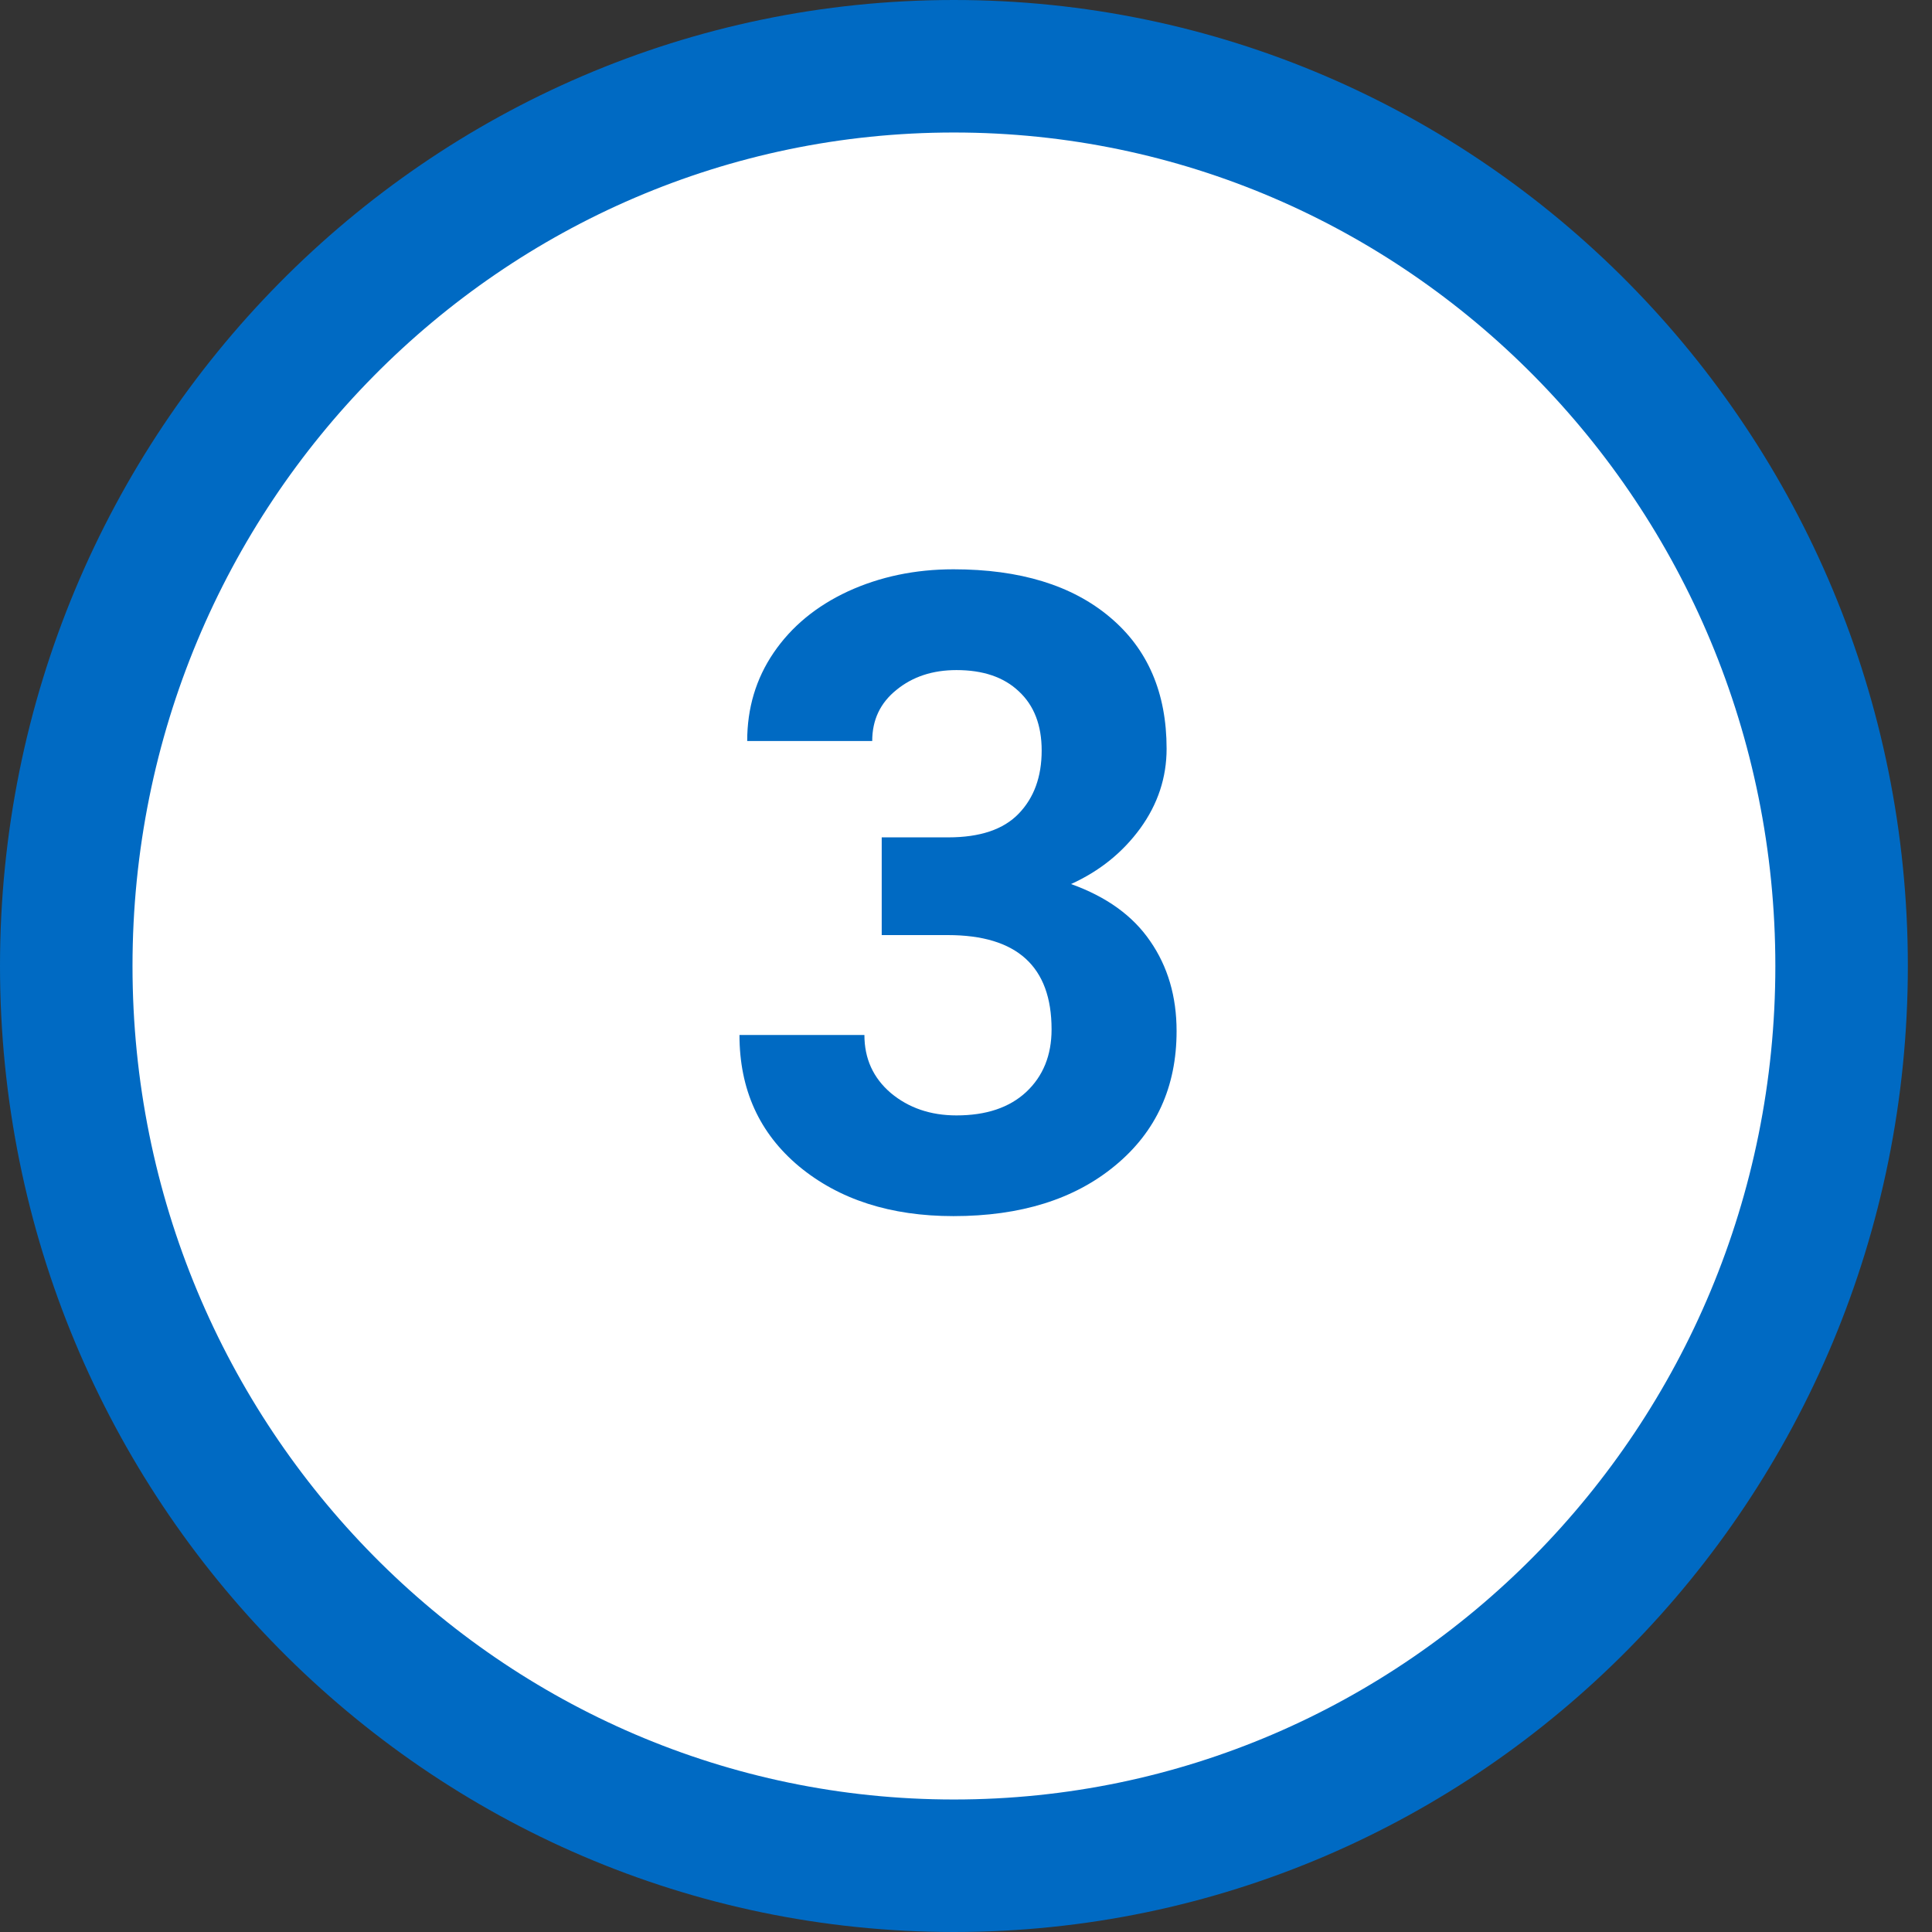
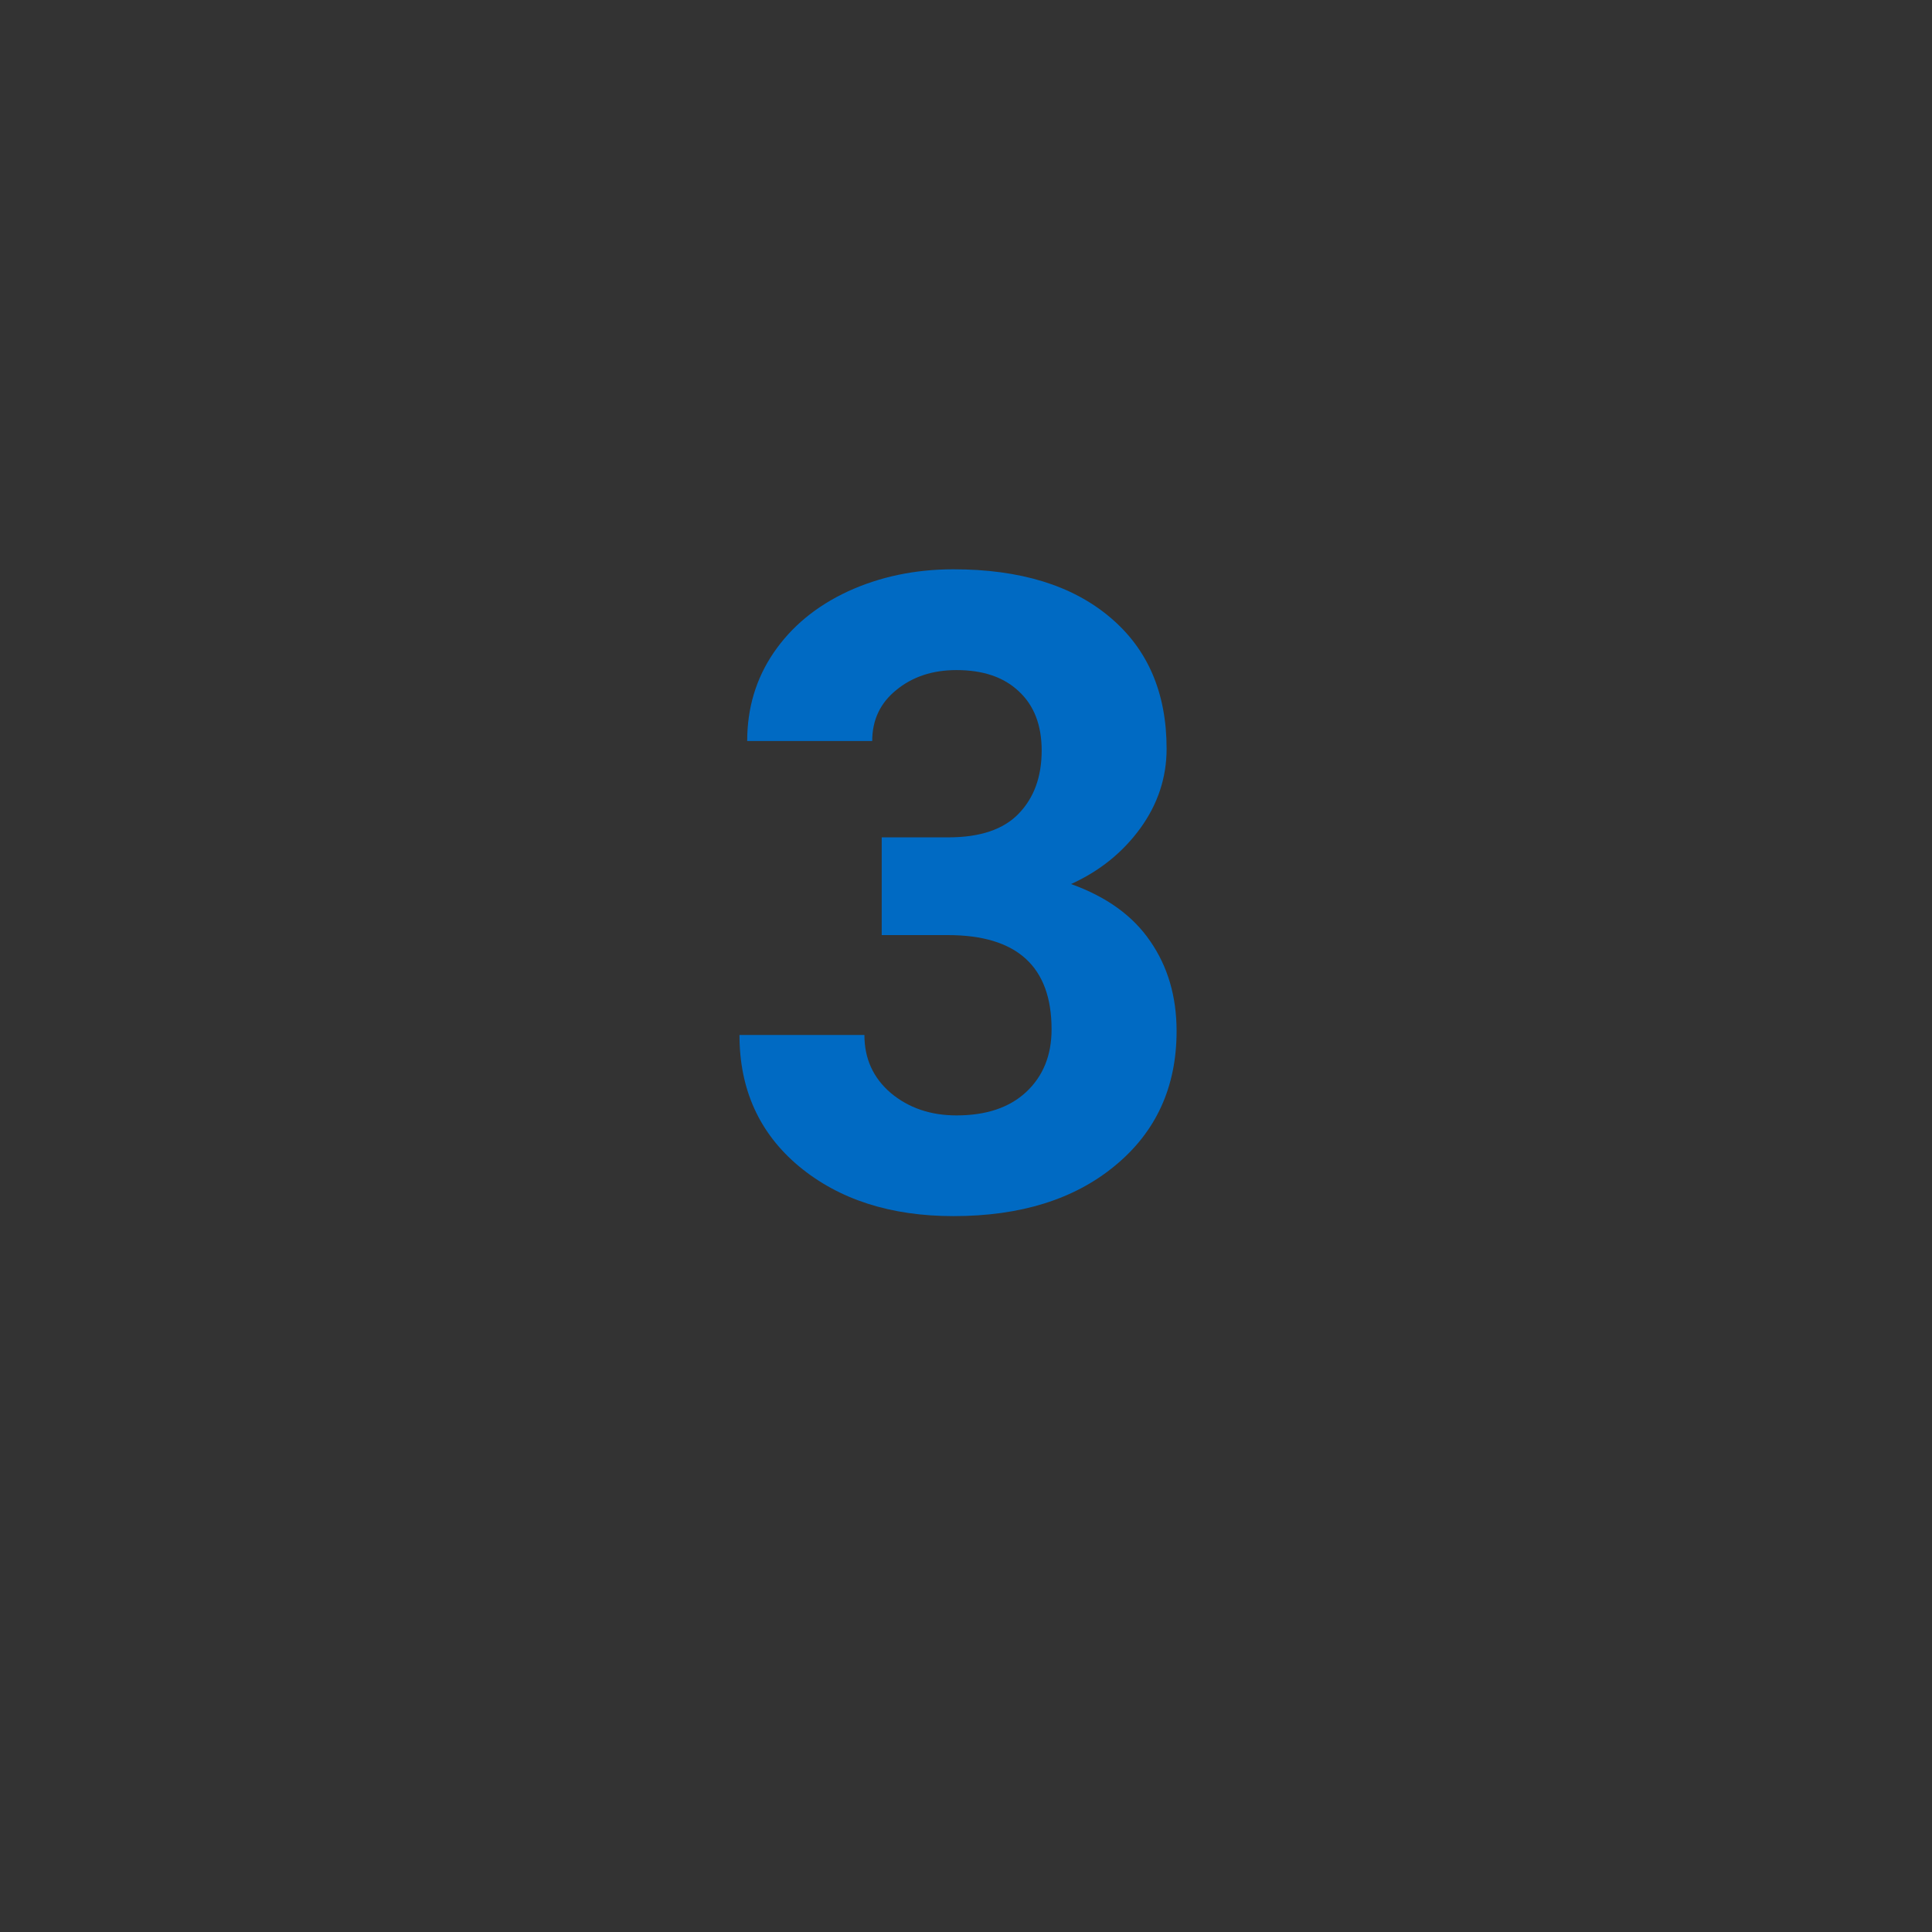
<svg xmlns="http://www.w3.org/2000/svg" width="24" height="24" viewBox="0 0 24 24" fill="none">
  <rect x="0" y="0" width="24" height="24" fill="#333333" stroke="none" />
-   <path d="M22.877 12C22.877 18.183 17.93 23.177 11.85 23.177C5.77 23.177 0.823 18.183 0.823 12C0.823 5.817 5.77 0.823 11.85 0.823C17.93 0.823 22.877 5.817 22.877 12Z" fill="white" stroke="#006AC3" stroke-width="1.646" />
  <path d="M10.953 10.402H11.78C12.174 10.402 12.466 10.304 12.655 10.107C12.845 9.91 12.94 9.649 12.94 9.323C12.94 9.008 12.845 8.762 12.655 8.587C12.469 8.411 12.211 8.324 11.882 8.324C11.585 8.324 11.336 8.406 11.135 8.571C10.935 8.732 10.835 8.943 10.835 9.205H9.282C9.282 8.796 9.391 8.431 9.61 8.109C9.832 7.783 10.14 7.529 10.534 7.346C10.931 7.164 11.368 7.072 11.844 7.072C12.671 7.072 13.319 7.271 13.789 7.668C14.258 8.062 14.492 8.607 14.492 9.301C14.492 9.659 14.383 9.989 14.165 10.29C13.946 10.59 13.66 10.821 13.305 10.982C13.746 11.14 14.073 11.376 14.288 11.691C14.507 12.007 14.616 12.379 14.616 12.809C14.616 13.503 14.361 14.06 13.853 14.479C13.348 14.898 12.678 15.107 11.844 15.107C11.064 15.107 10.425 14.902 9.927 14.49C9.433 14.078 9.186 13.534 9.186 12.857H10.738C10.738 13.151 10.847 13.39 11.065 13.577C11.287 13.763 11.56 13.856 11.882 13.856C12.251 13.856 12.539 13.759 12.747 13.566C12.958 13.369 13.063 13.109 13.063 12.787C13.063 12.007 12.634 11.616 11.774 11.616H10.953V10.402Z" fill="#006AC3" />
</svg>